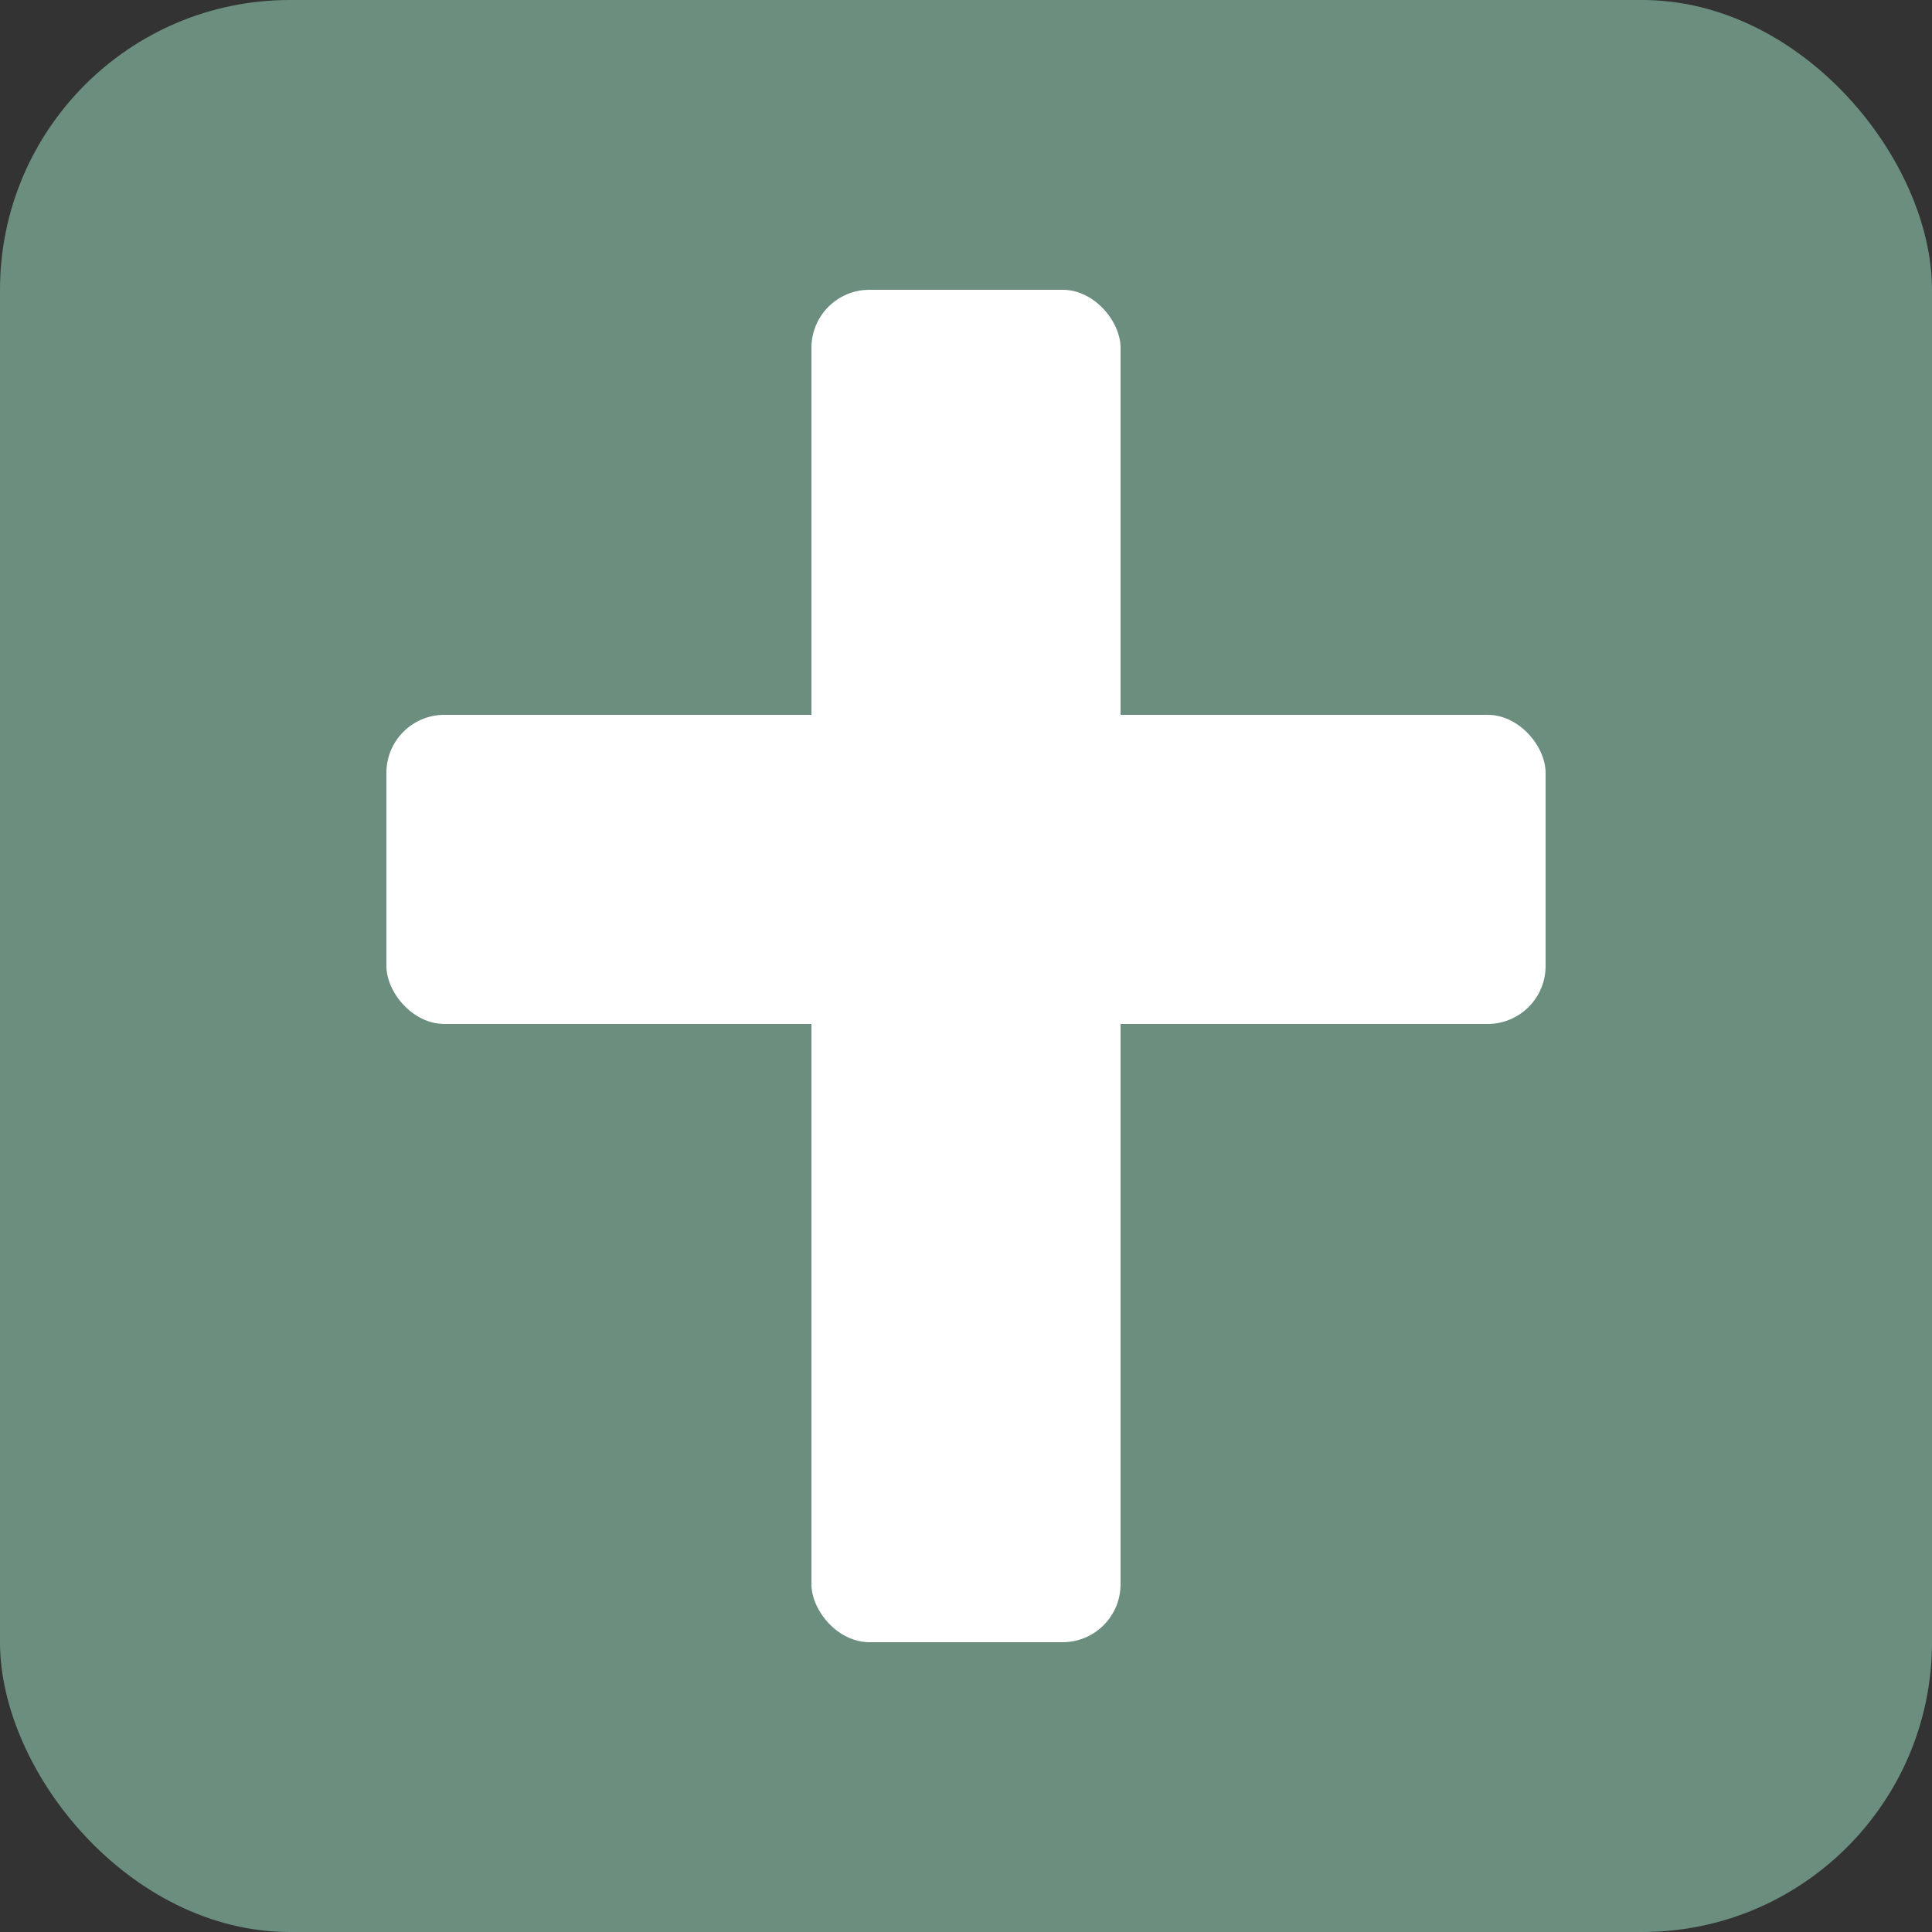
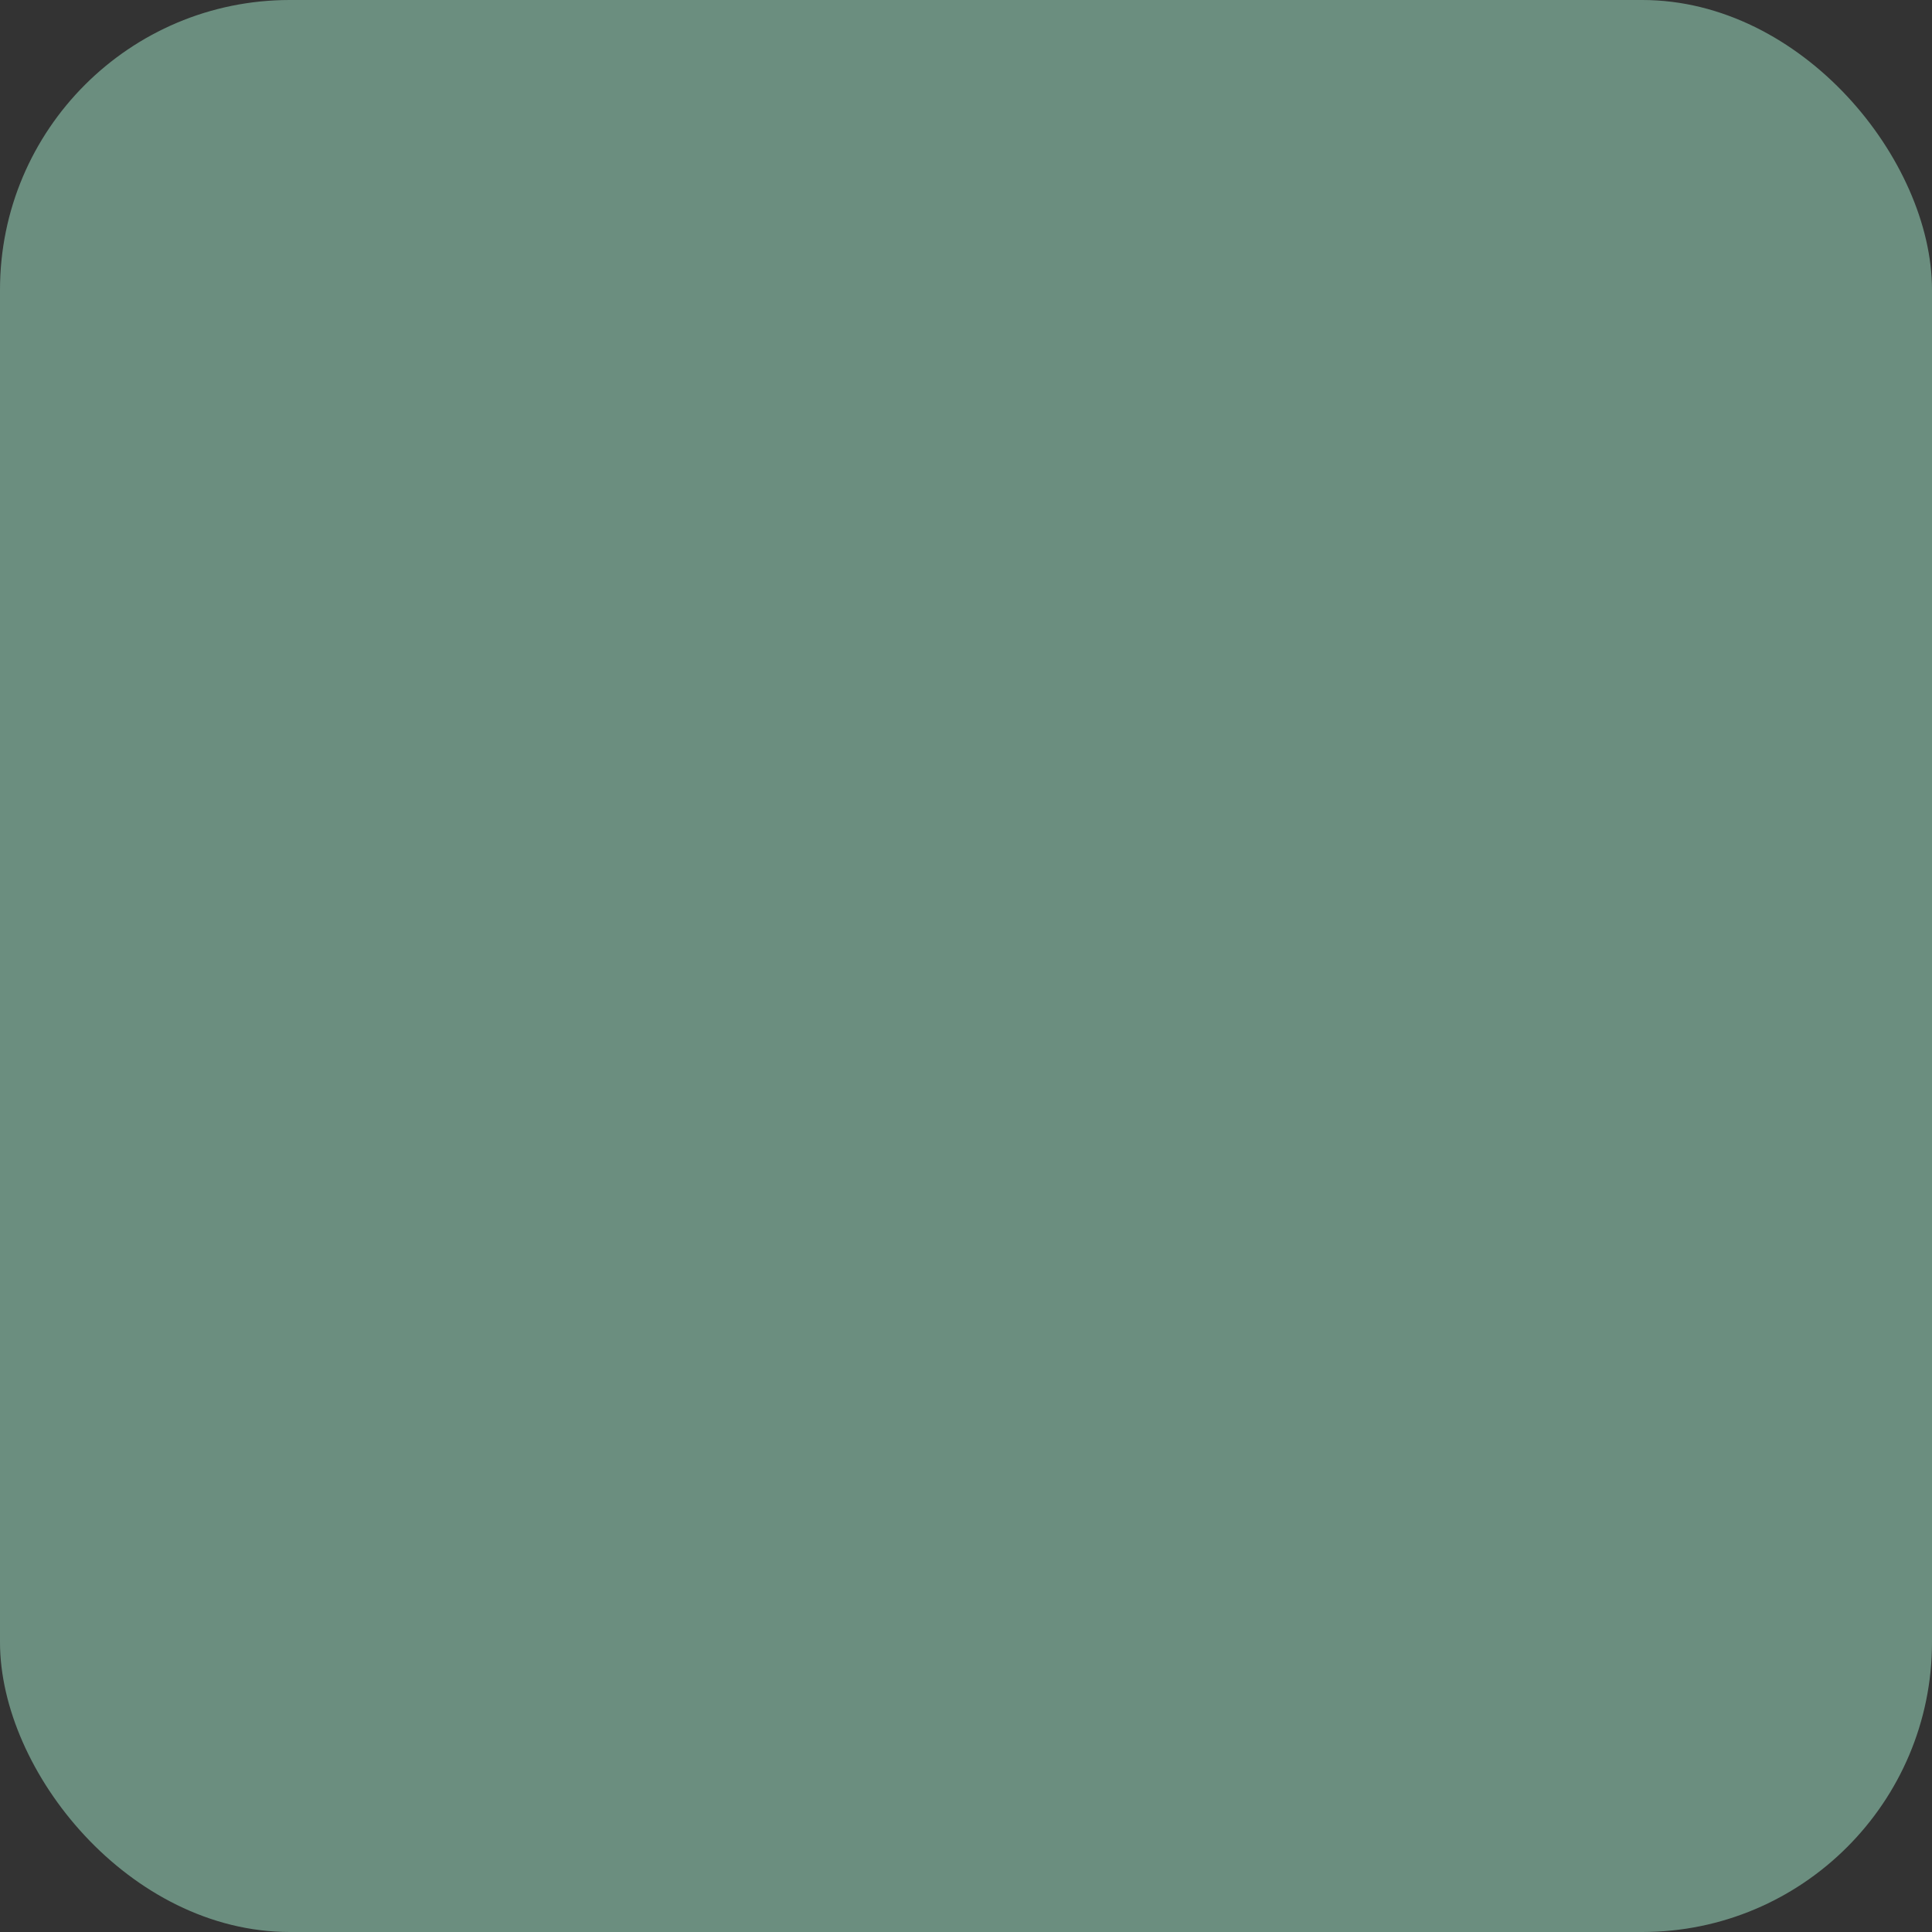
<svg xmlns="http://www.w3.org/2000/svg" viewBox="0 0 100 100">
  <rect x="0" y="0" width="100" height="100" fill="#333333" stroke="none" />
  <rect width="100" height="100" fill="#6b8e7f" rx="15" />
-   <rect x="42" y="15" width="16" height="70" fill="white" rx="3" />
-   <rect x="20" y="37" width="60" height="16" fill="white" rx="3" />
</svg>